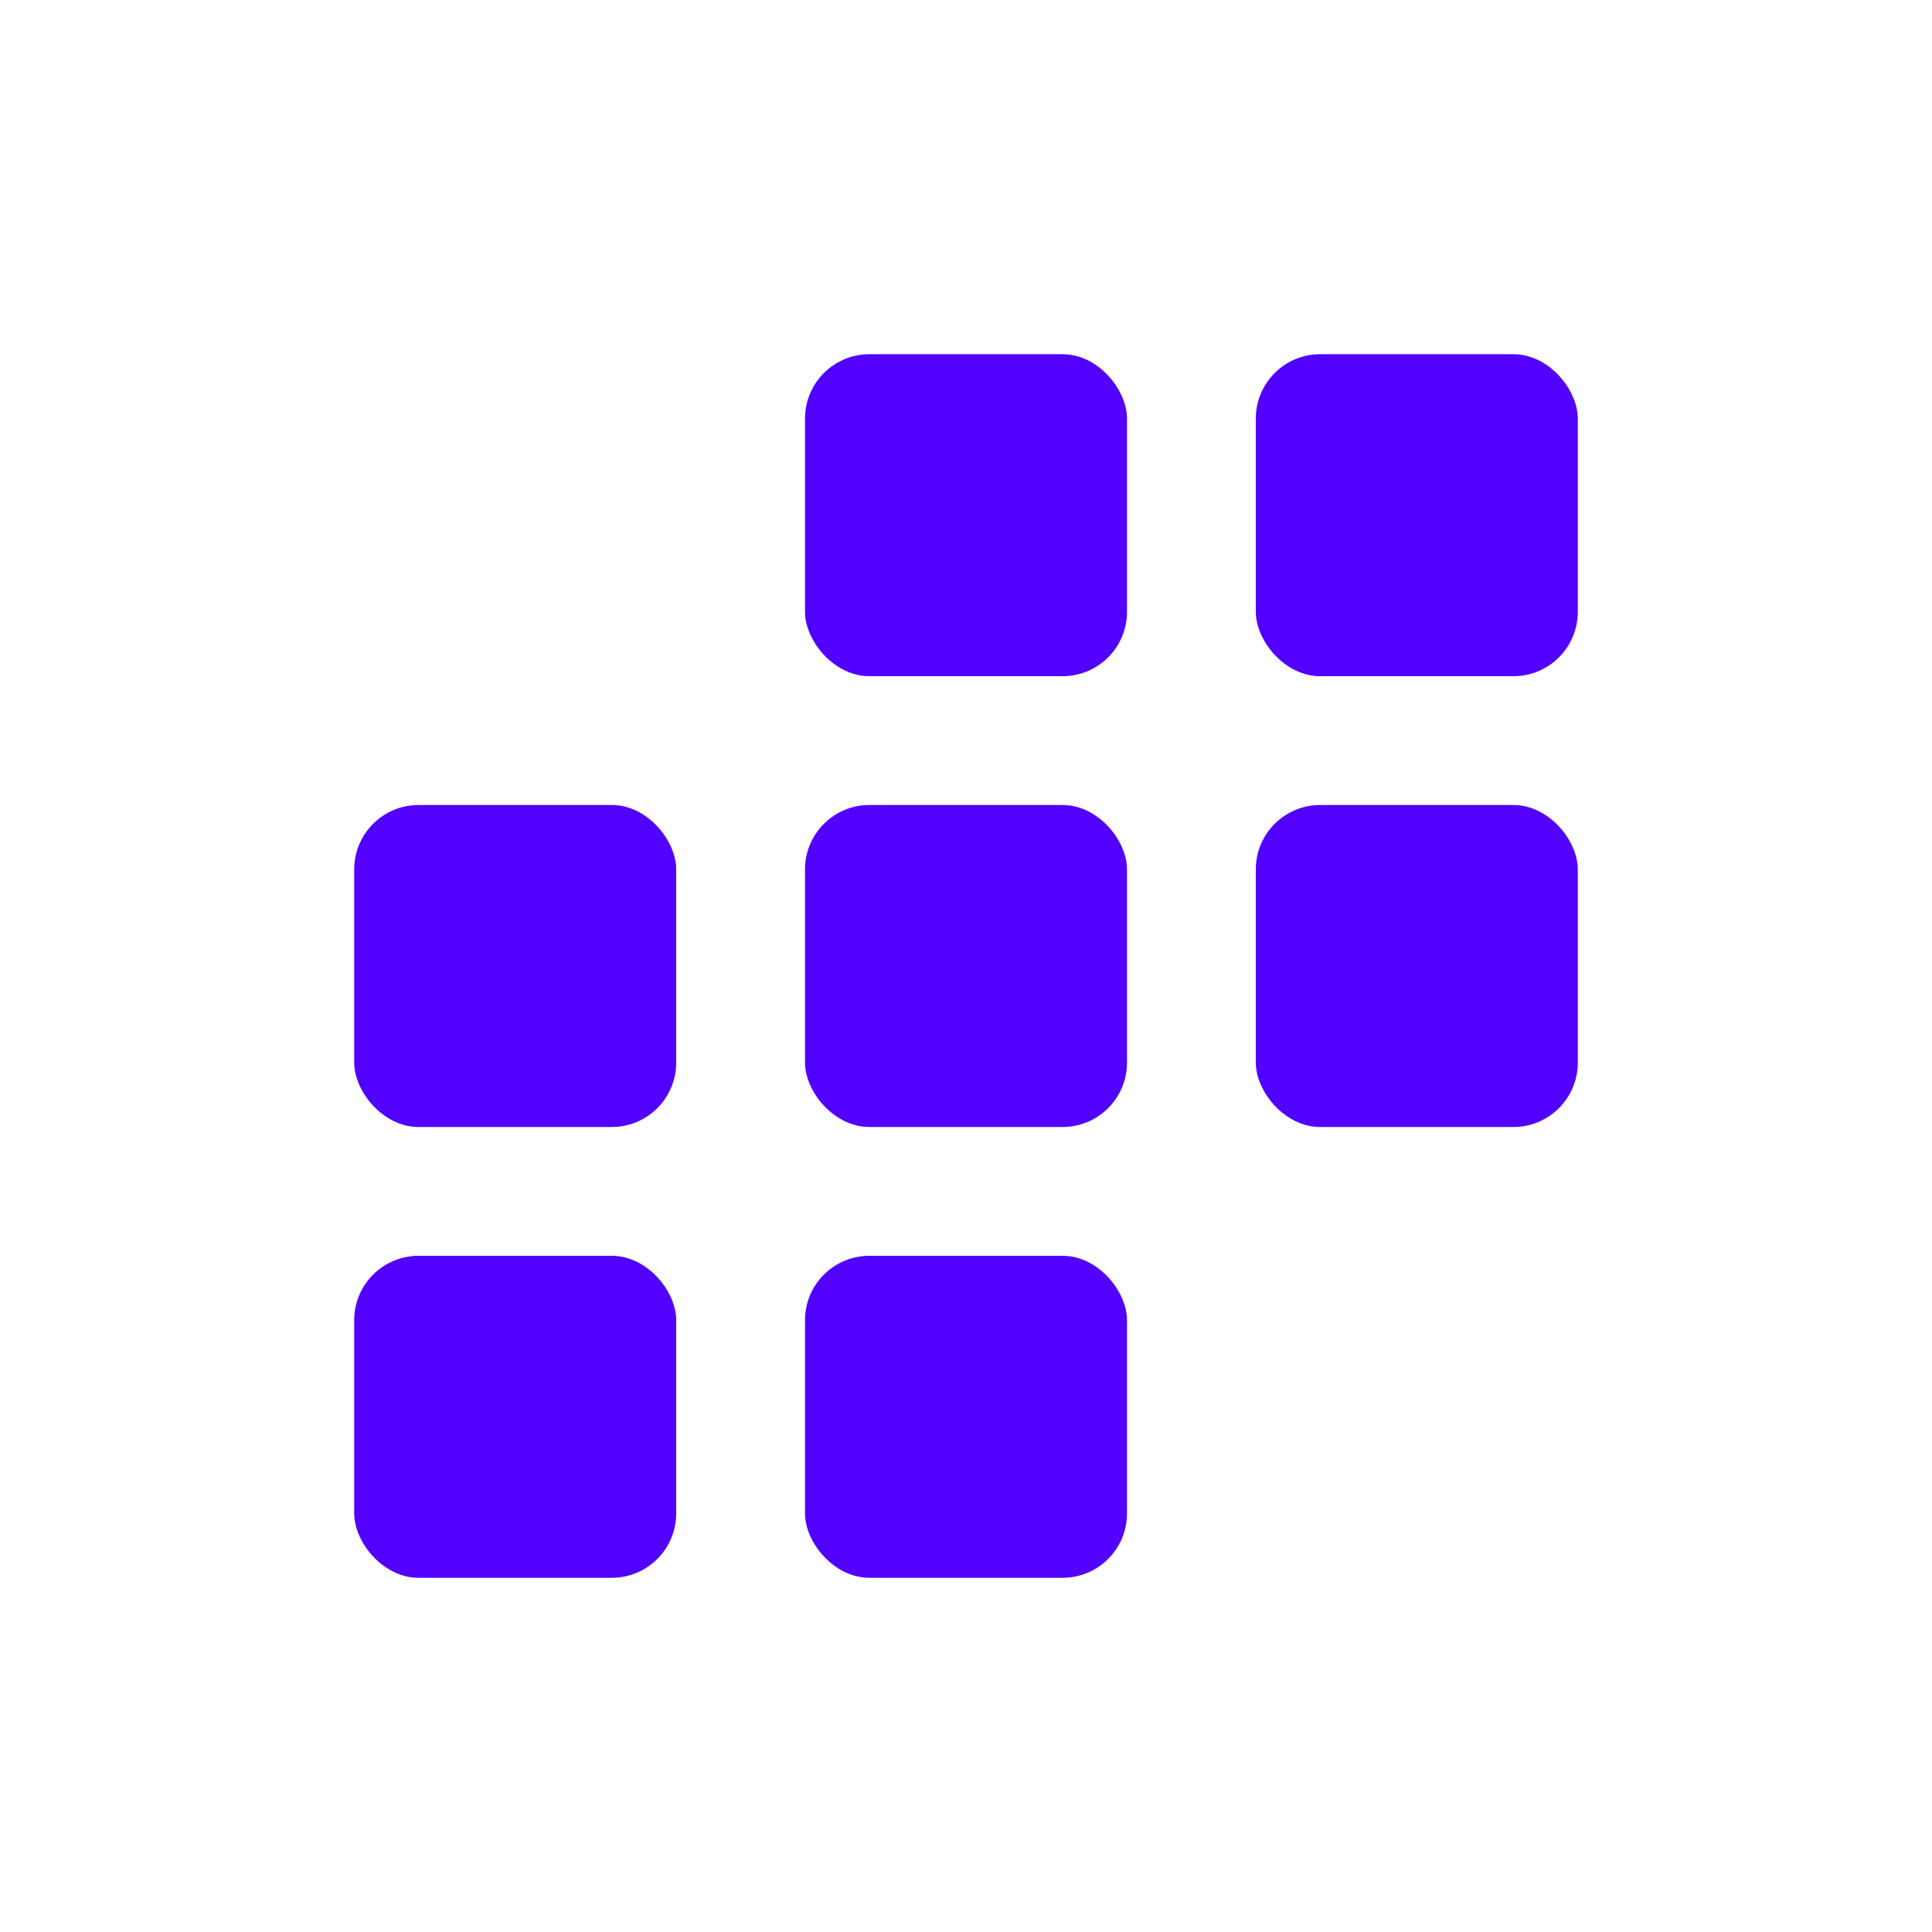
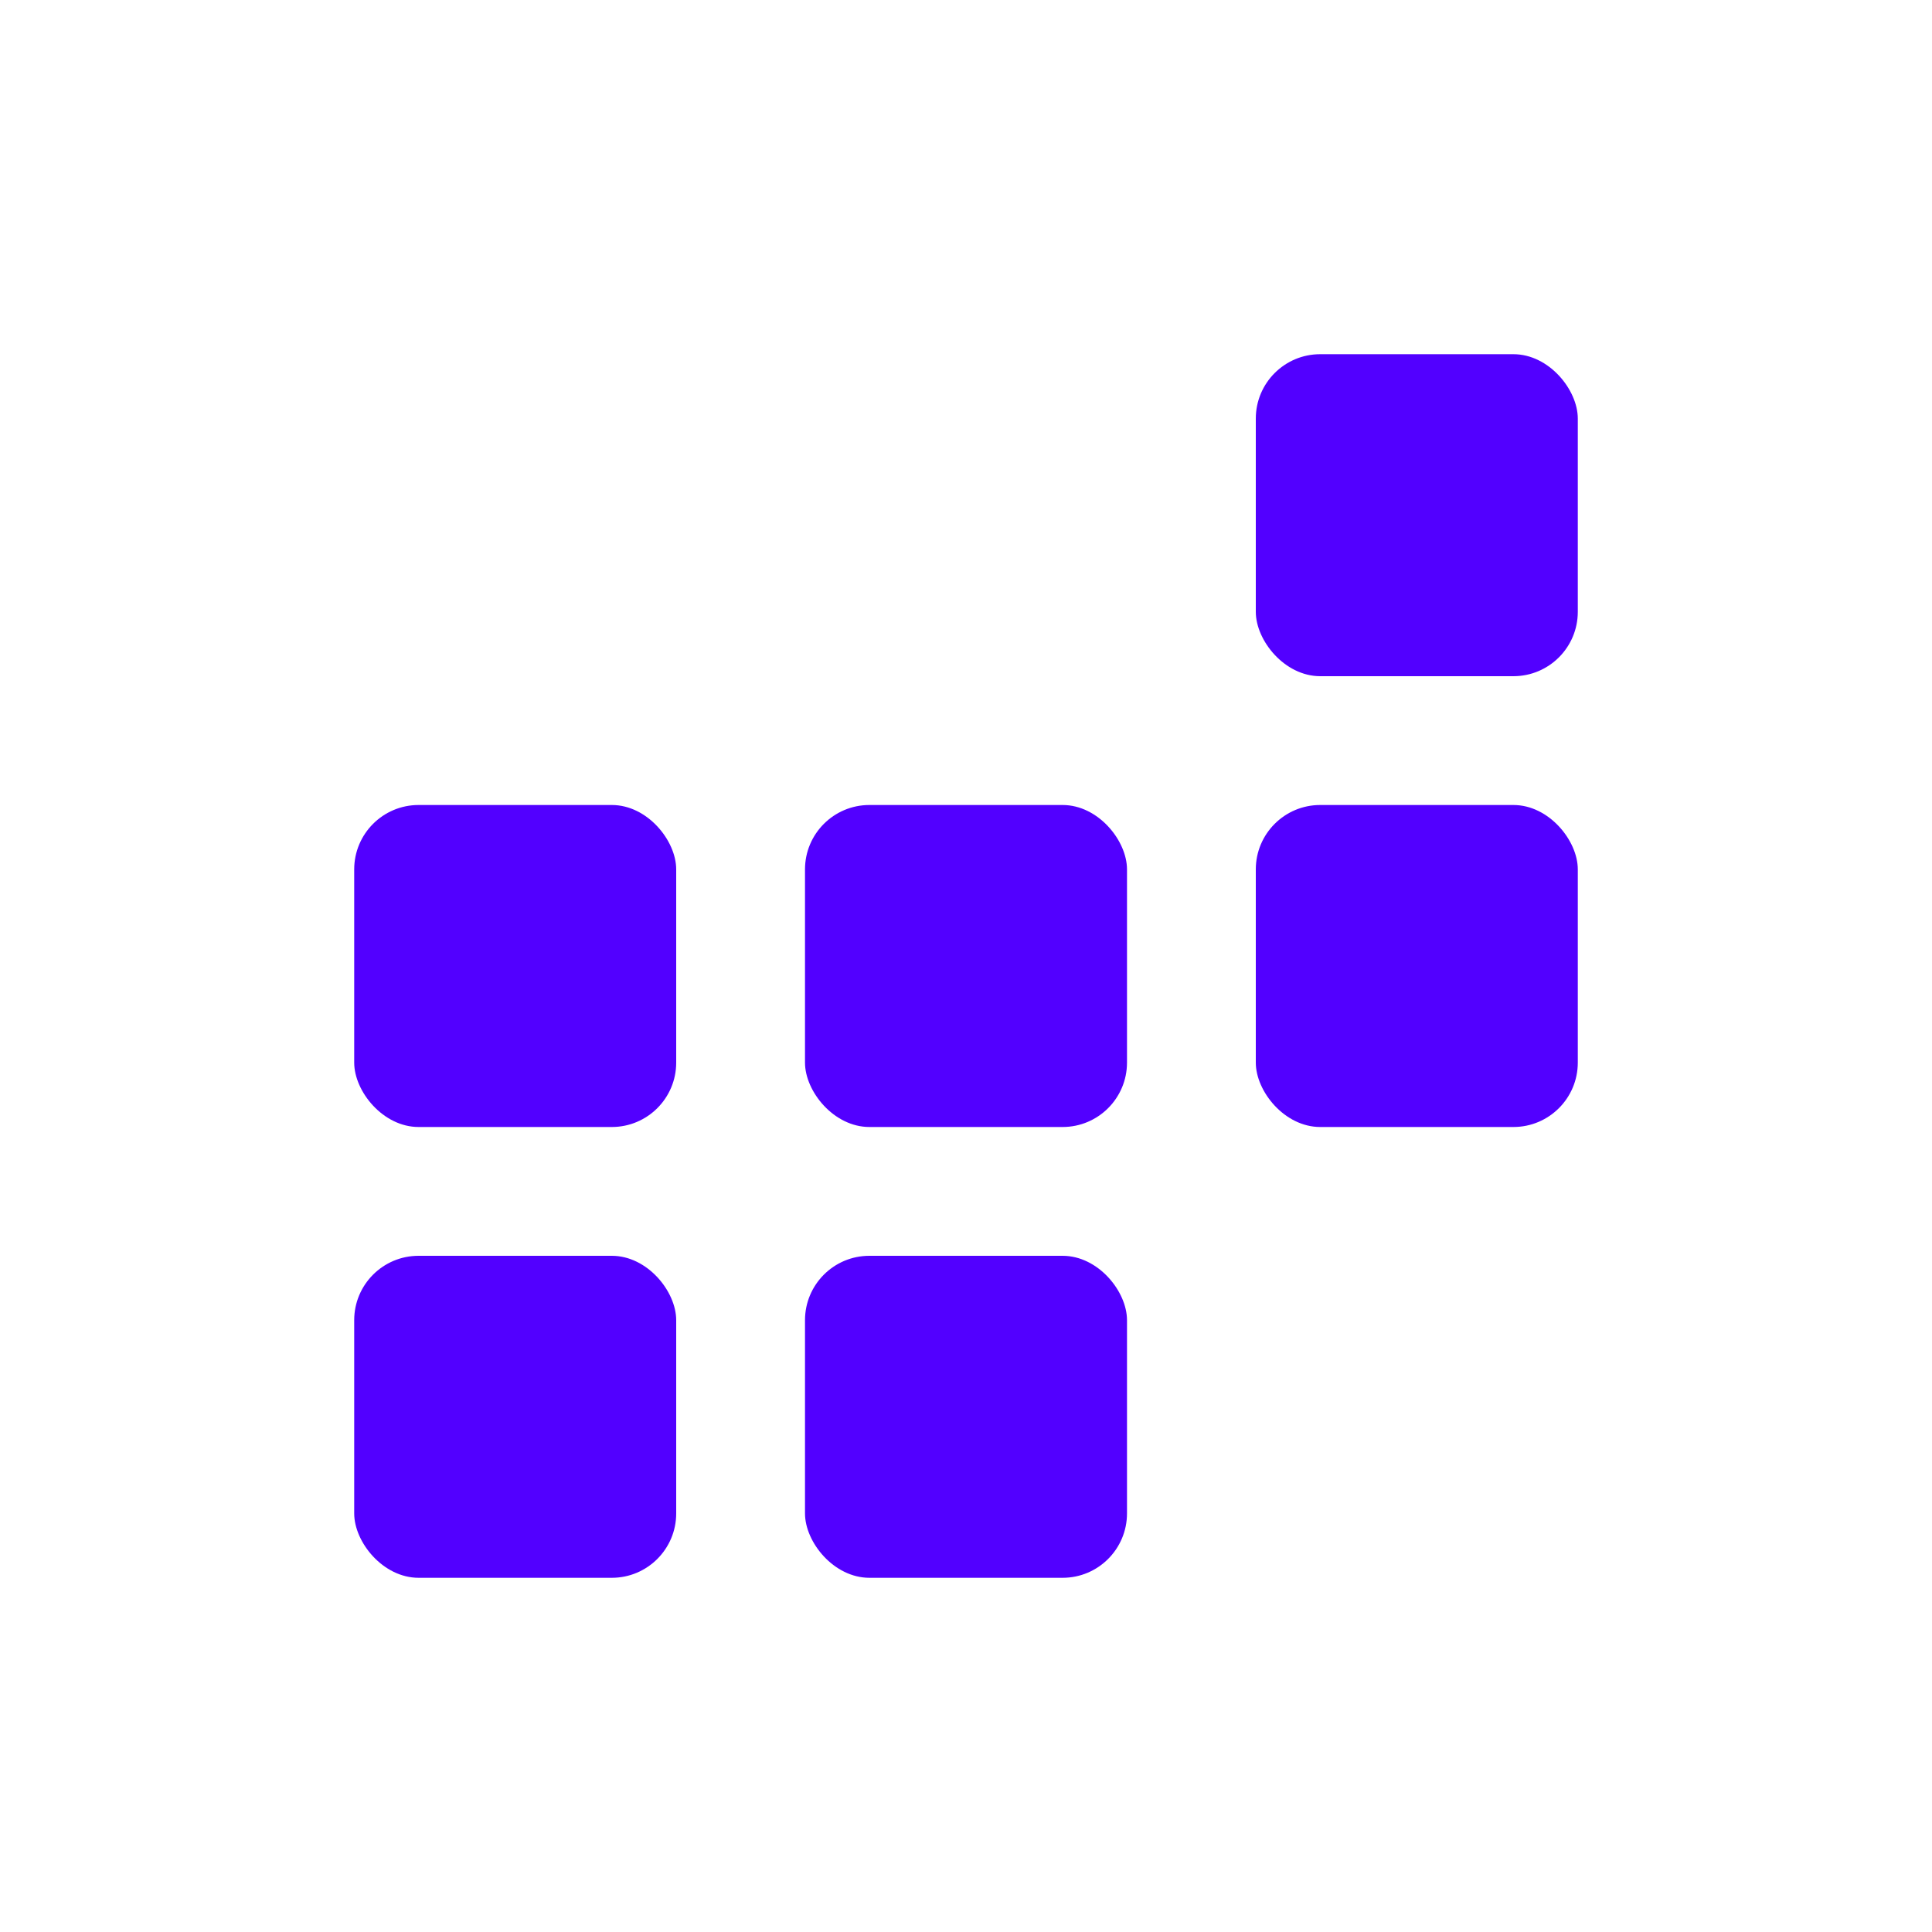
<svg xmlns="http://www.w3.org/2000/svg" width="60" height="60" viewBox="0 0 60 60" fill="none">
  <rect x="11" y="25" width="10" height="10" rx="2" fill="#5200FF" />
  <rect x="11" y="39" width="10" height="10" rx="2" fill="#5200FF" />
-   <rect x="25" y="11" width="10" height="10" rx="2" fill="#5200FF" />
  <rect x="25" y="25" width="10" height="10" rx="2" fill="#5200FF" />
  <rect x="25" y="39" width="10" height="10" rx="2" fill="#5200FF" />
  <rect x="39" y="11" width="10" height="10" rx="2" fill="#5200FF" />
  <rect x="39" y="25" width="10" height="10" rx="2" fill="#5200FF" />
</svg>